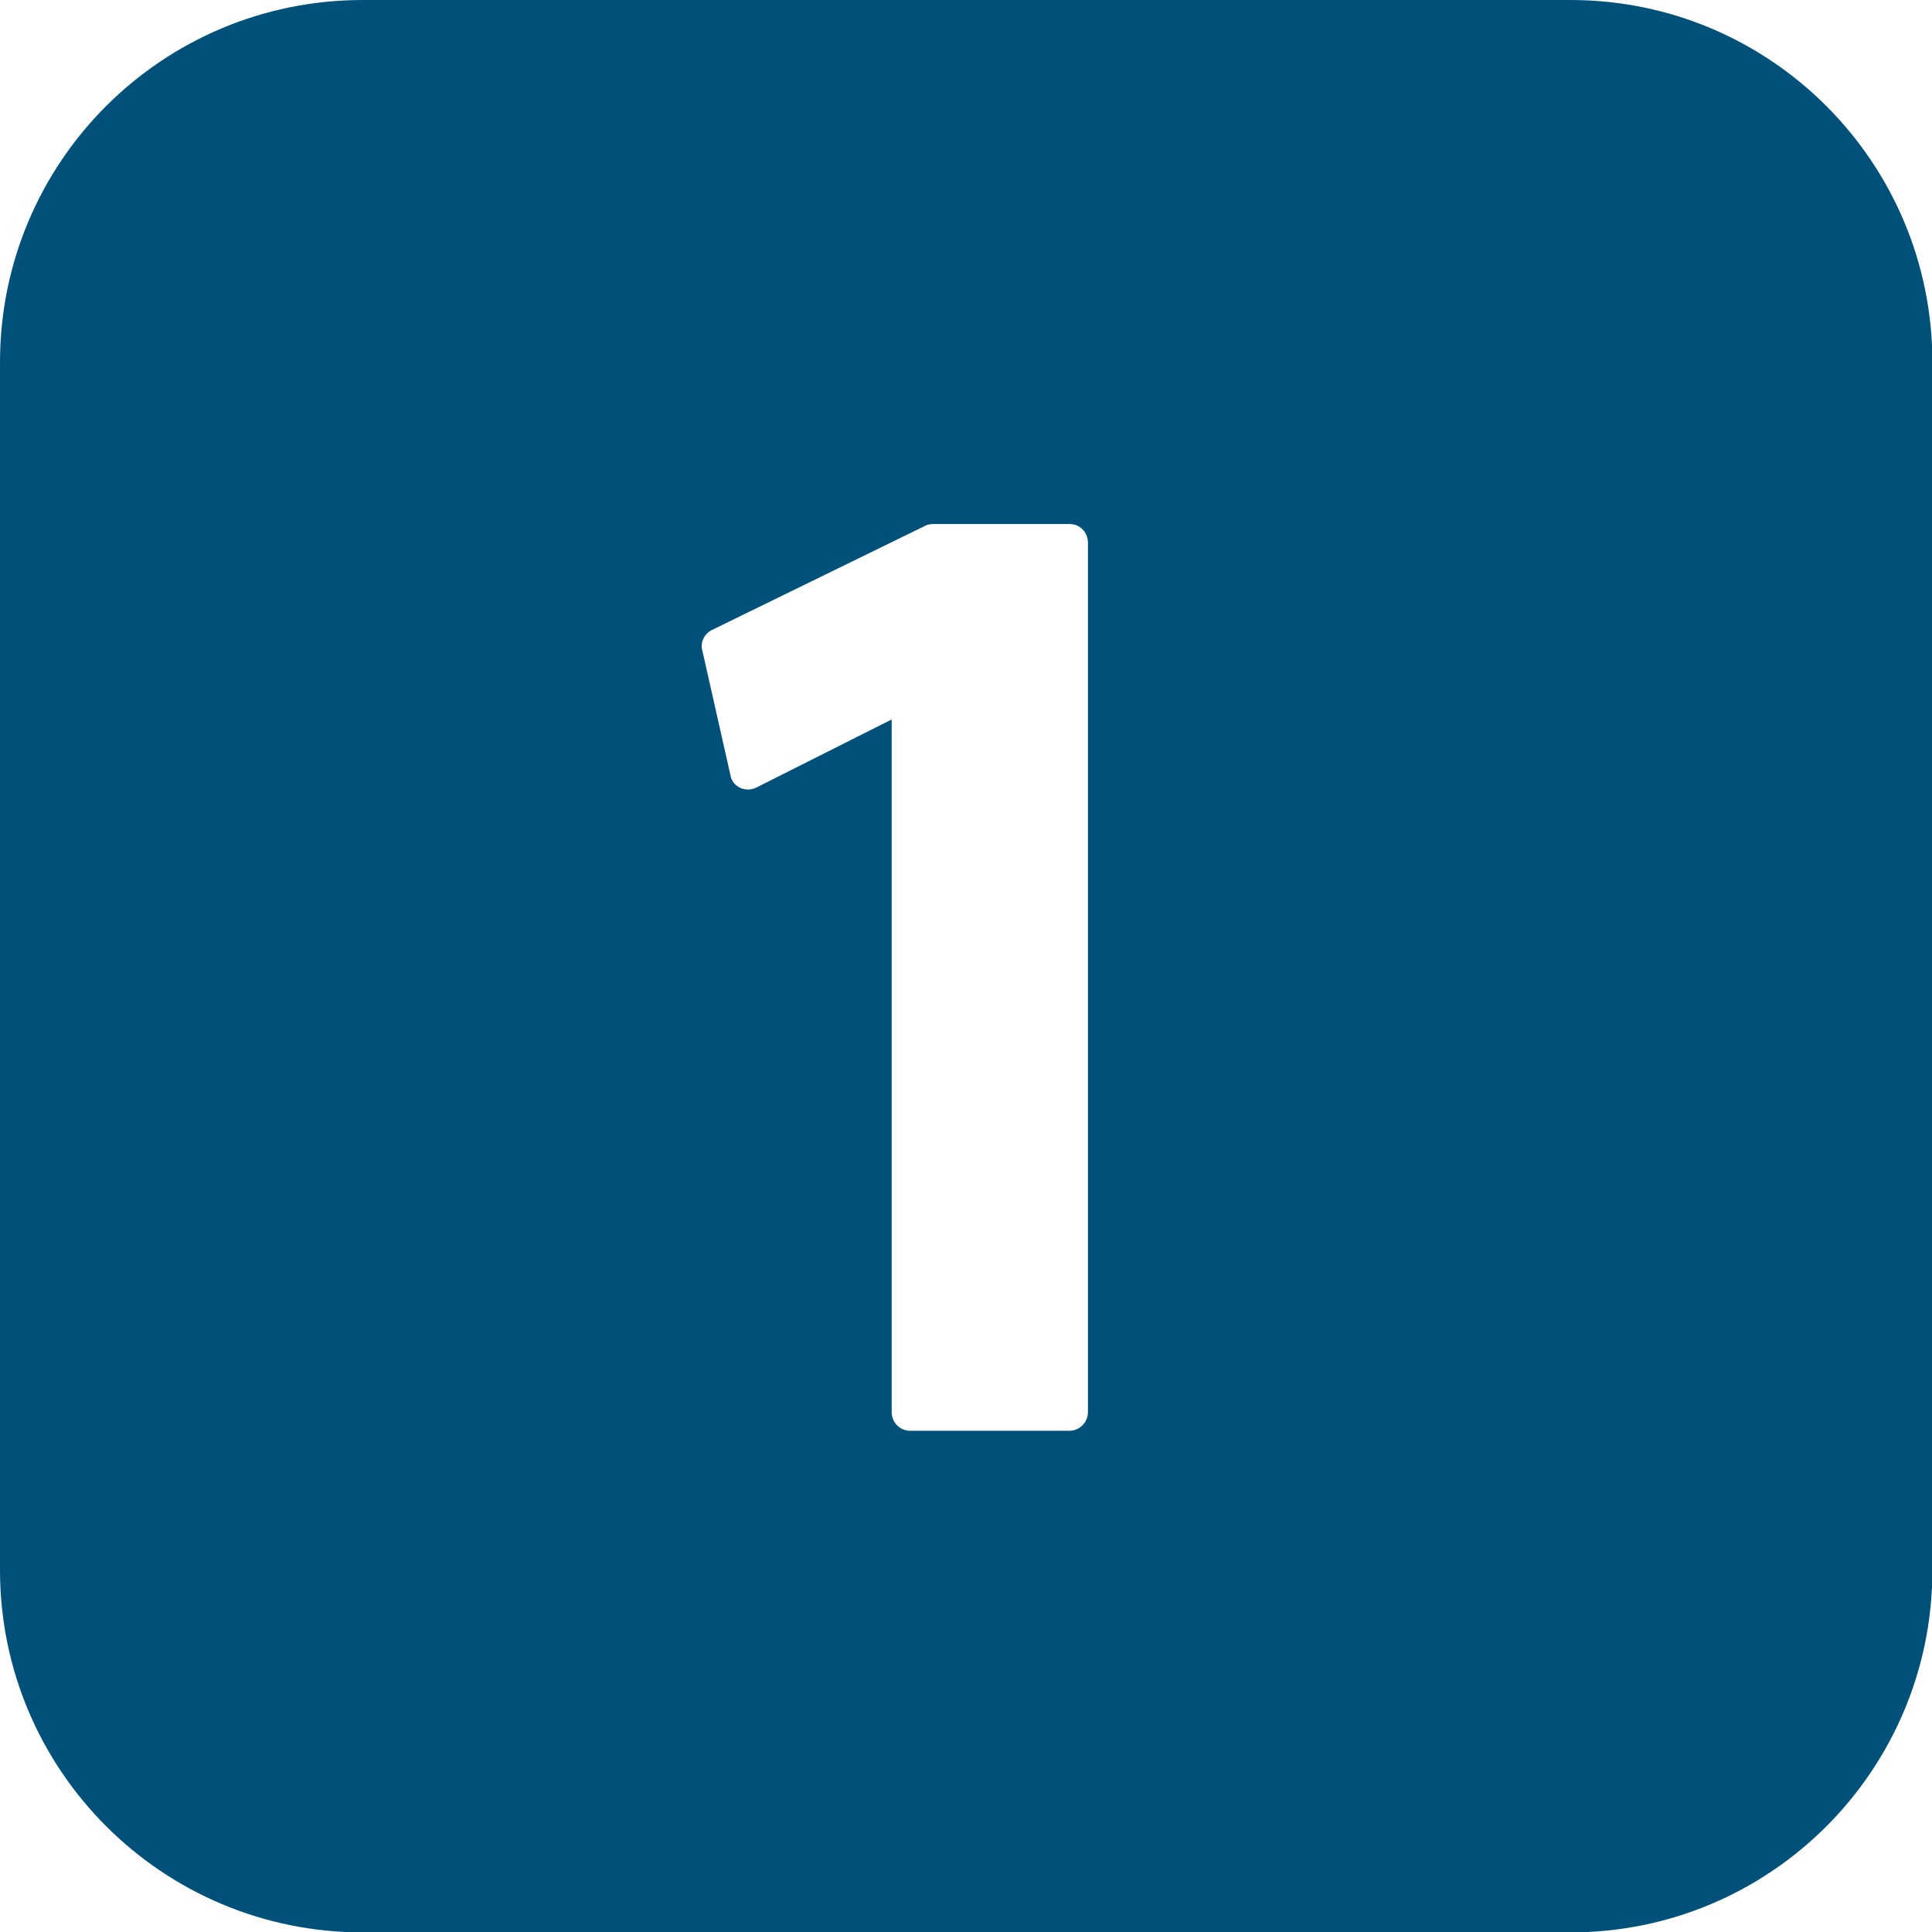
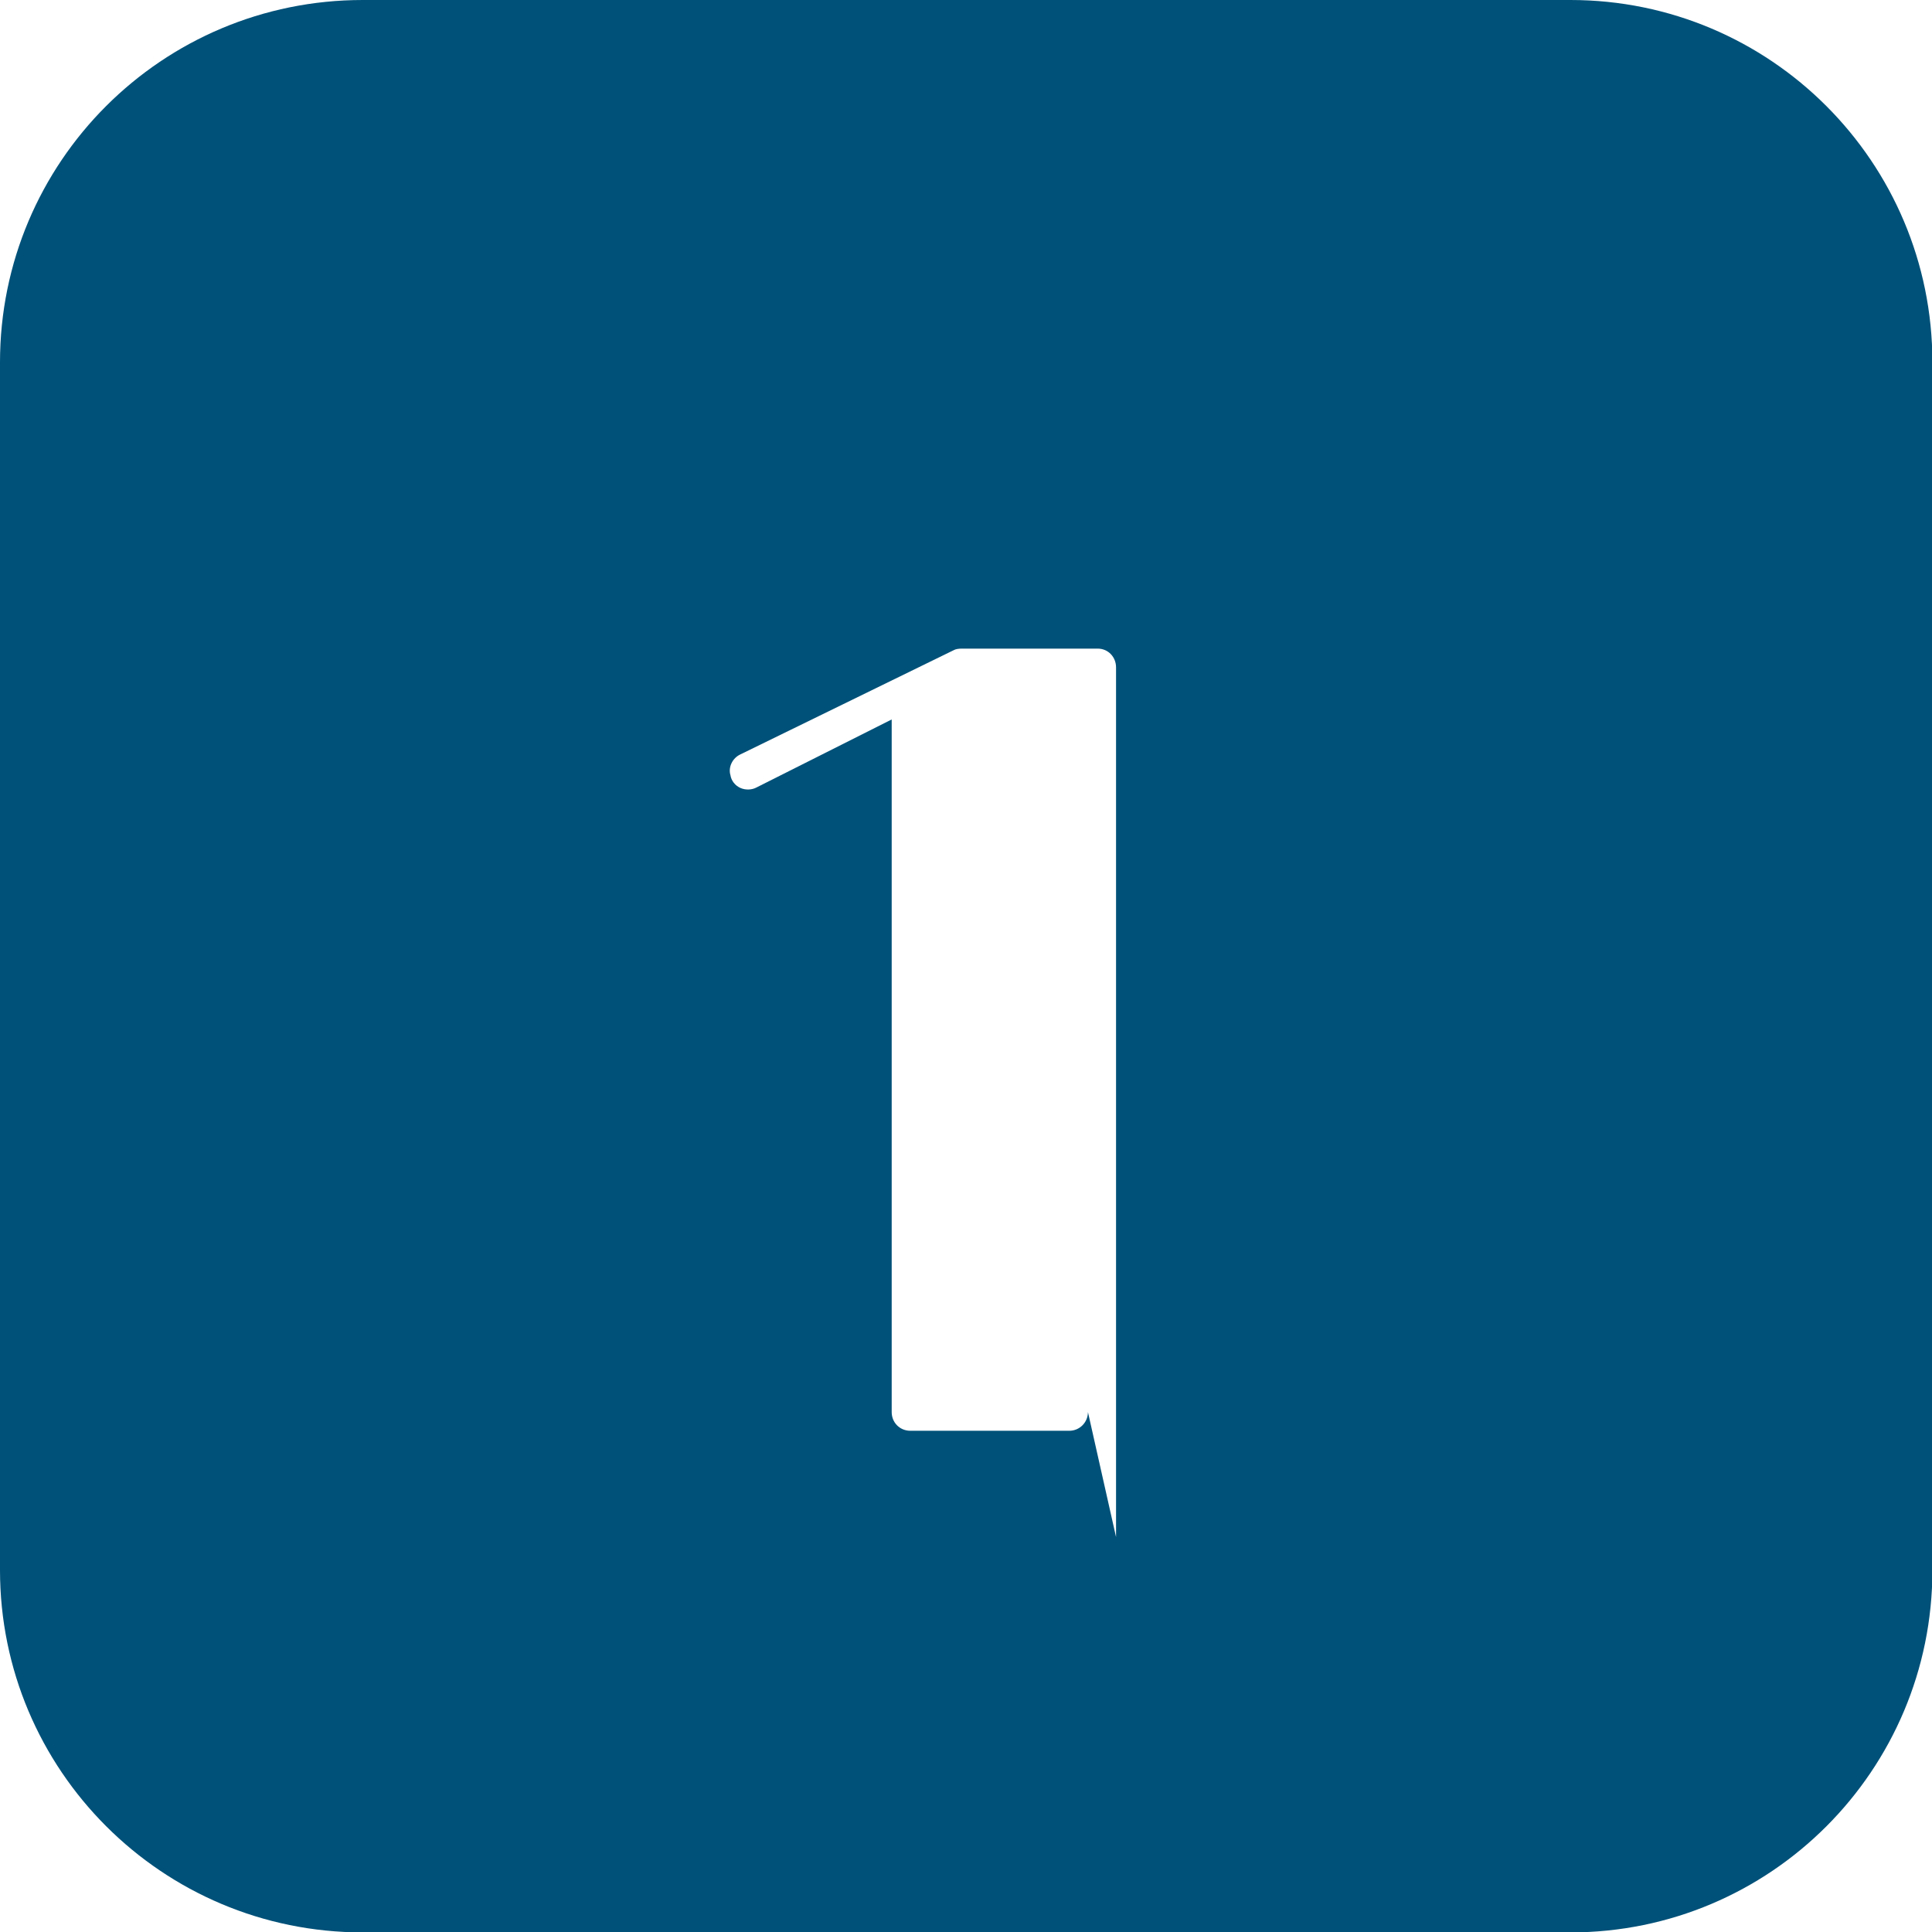
<svg xmlns="http://www.w3.org/2000/svg" xml:space="preserve" width="2.11mm" height="2.11mm" version="1.1" shape-rendering="geometricPrecision" text-rendering="geometricPrecision" image-rendering="optimizeQuality" fill-rule="evenodd" clip-rule="evenodd" viewBox="0 0 47.45 47.45">
  <g id="_x0020_71">
-     <path fill="#005179" d="M26.72 34.68c0,0.25 -0.2,0.46 -0.46,0.46l-3.9 0c-0.26,0 -0.46,-0.2 -0.46,-0.46l0 -17.01 -3.32 1.67c-0.11,0.06 -0.27,0.07 -0.4,0.01 -0.13,-0.06 -0.22,-0.18 -0.24,-0.31l-0.69 -3.06c-0.06,-0.2 0.05,-0.42 0.24,-0.51l5.24 -2.56c0.05,-0.03 0.13,-0.04 0.2,-0.04l3.34 -0c0.26,0 0.45,0.21 0.45,0.46l0 21.36zm11.85 -34.68l-29.66 0c-4.93,0 -8.91,3.98 -8.91,8.9l0 29.66c0,4.91 3.98,8.9 8.91,8.9l29.66 0c4.91,0 8.89,-3.98 8.89,-8.9l0 -29.66c0,-4.92 -3.98,-8.9 -8.89,-8.9z" />
+     <path fill="#005179" d="M26.72 34.68c0,0.25 -0.2,0.46 -0.46,0.46l-3.9 0c-0.26,0 -0.46,-0.2 -0.46,-0.46l0 -17.01 -3.32 1.67c-0.11,0.06 -0.27,0.07 -0.4,0.01 -0.13,-0.06 -0.22,-0.18 -0.24,-0.31c-0.06,-0.2 0.05,-0.42 0.24,-0.51l5.24 -2.56c0.05,-0.03 0.13,-0.04 0.2,-0.04l3.34 -0c0.26,0 0.45,0.21 0.45,0.46l0 21.36zm11.85 -34.68l-29.66 0c-4.93,0 -8.91,3.98 -8.91,8.9l0 29.66c0,4.91 3.98,8.9 8.91,8.9l29.66 0c4.91,0 8.89,-3.98 8.89,-8.9l0 -29.66c0,-4.92 -3.98,-8.9 -8.89,-8.9z" />
  </g>
</svg>